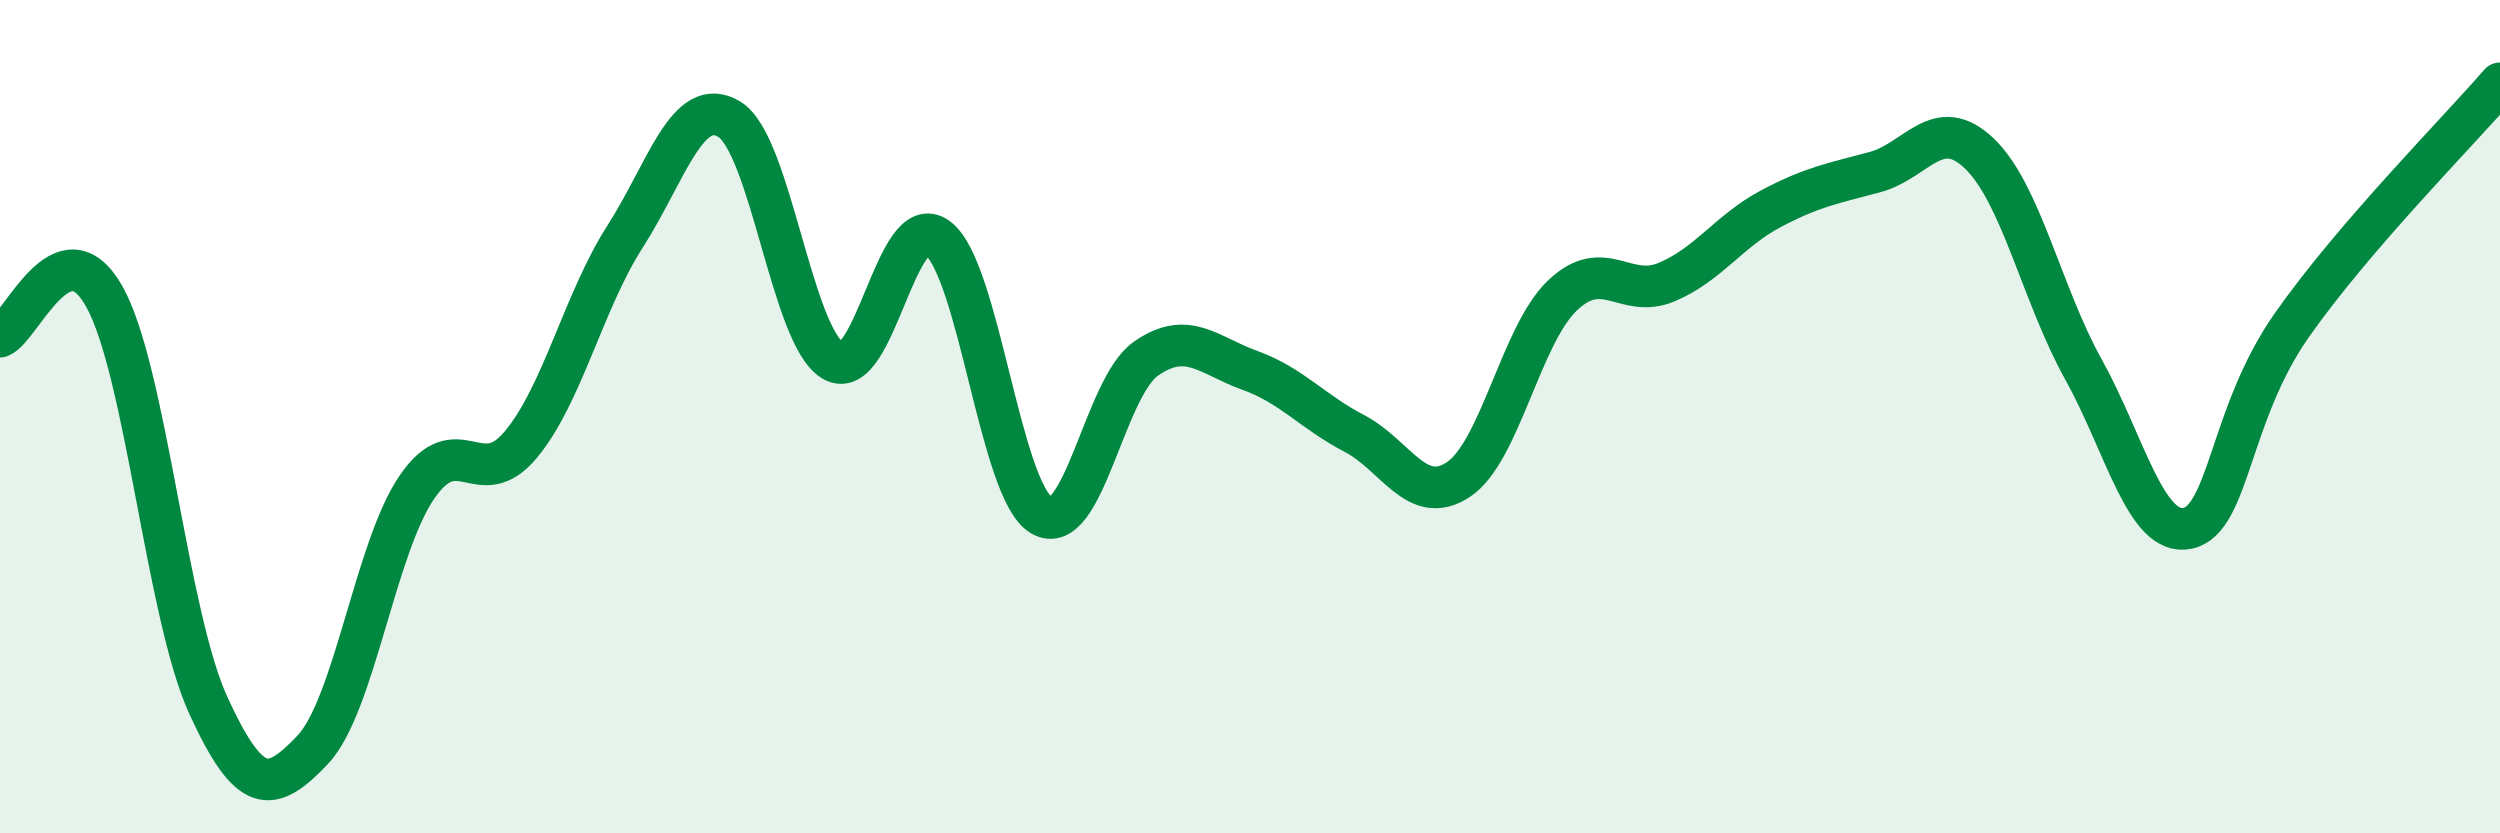
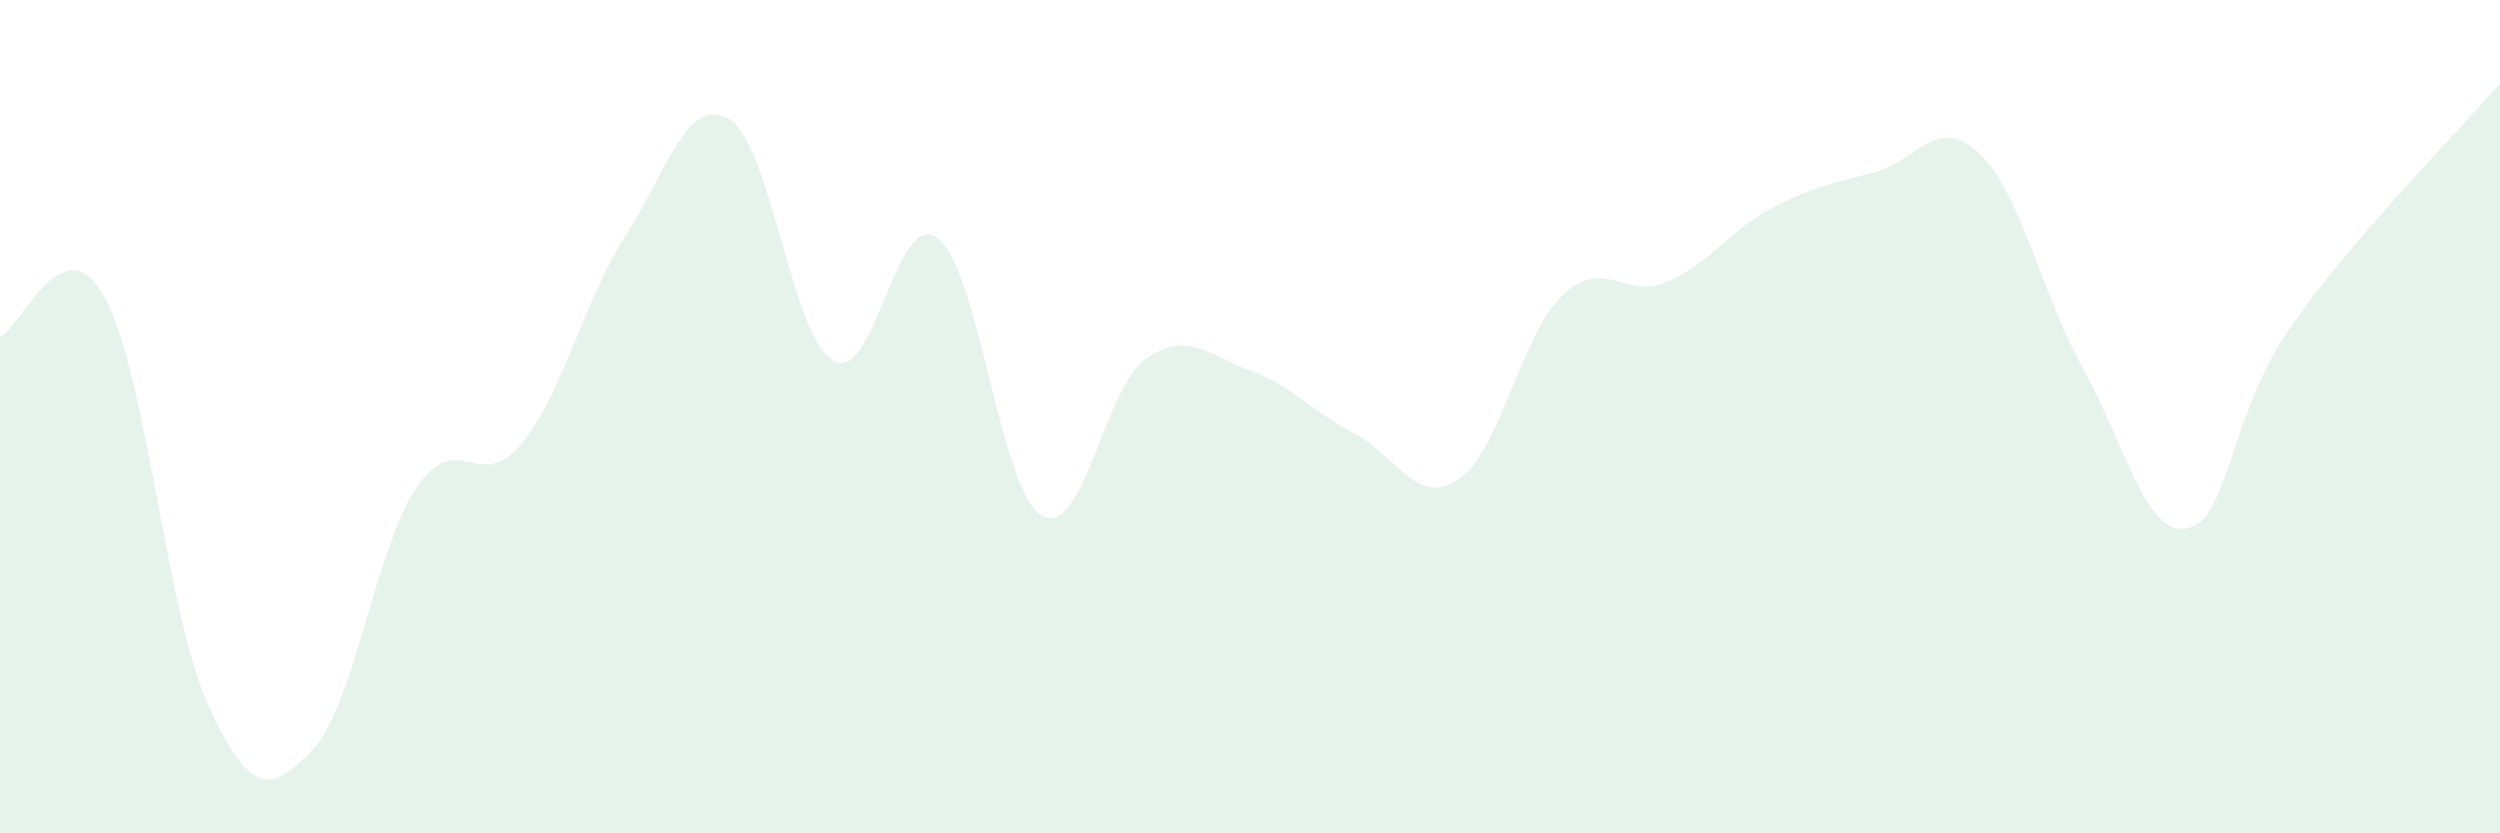
<svg xmlns="http://www.w3.org/2000/svg" width="60" height="20" viewBox="0 0 60 20">
  <path d="M 0,8.08 C 0.5,7.89 1.5,5.34 2.5,7.11 C 3.5,8.88 4,14.75 5,16.93 C 6,19.11 6.5,19.05 7.5,18 C 8.5,16.95 9,13.17 10,11.7 C 11,10.23 11.5,11.87 12.5,10.67 C 13.5,9.47 14,7.24 15,5.68 C 16,4.12 16.5,2.26 17.5,2.86 C 18.5,3.46 19,8.09 20,8.66 C 21,9.23 21.5,4.97 22.5,5.71 C 23.5,6.45 24,11.79 25,12.37 C 26,12.95 26.5,9.31 27.5,8.61 C 28.5,7.91 29,8.53 30,8.89 C 31,9.25 31.5,9.88 32.5,10.4 C 33.5,10.92 34,12.17 35,11.51 C 36,10.85 36.5,8.04 37.5,7.09 C 38.5,6.14 39,7.19 40,6.77 C 41,6.35 41.5,5.54 42.5,5.01 C 43.5,4.48 44,4.4 45,4.13 C 46,3.86 46.5,2.73 47.5,3.68 C 48.5,4.63 49,7.06 50,8.86 C 51,10.66 51.5,12.89 52.5,12.68 C 53.5,12.47 53.5,9.95 55,7.81 C 56.5,5.67 59,3.16 60,2L60 20L0 20Z" fill="#008740" opacity="0.1" stroke-linecap="round" stroke-linejoin="round" />
-   <path d="M 0,8.08 C 0.5,7.89 1.5,5.34 2.5,7.11 C 3.5,8.88 4,14.75 5,16.93 C 6,19.11 6.5,19.05 7.5,18 C 8.5,16.95 9,13.17 10,11.7 C 11,10.23 11.5,11.87 12.5,10.67 C 13.5,9.47 14,7.24 15,5.68 C 16,4.12 16.5,2.26 17.5,2.86 C 18.5,3.46 19,8.09 20,8.66 C 21,9.23 21.5,4.97 22.5,5.71 C 23.5,6.45 24,11.79 25,12.37 C 26,12.95 26.5,9.31 27.5,8.61 C 28.5,7.91 29,8.53 30,8.89 C 31,9.25 31.5,9.88 32.5,10.4 C 33.5,10.92 34,12.17 35,11.51 C 36,10.85 36.5,8.04 37.5,7.09 C 38.5,6.14 39,7.19 40,6.77 C 41,6.35 41.5,5.54 42.5,5.01 C 43.5,4.48 44,4.4 45,4.13 C 46,3.86 46.5,2.73 47.5,3.68 C 48.5,4.63 49,7.06 50,8.86 C 51,10.66 51.5,12.89 52.5,12.68 C 53.5,12.47 53.5,9.95 55,7.81 C 56.5,5.67 59,3.16 60,2" stroke="#008740" stroke-width="1" fill="none" stroke-linecap="round" stroke-linejoin="round" />
</svg>